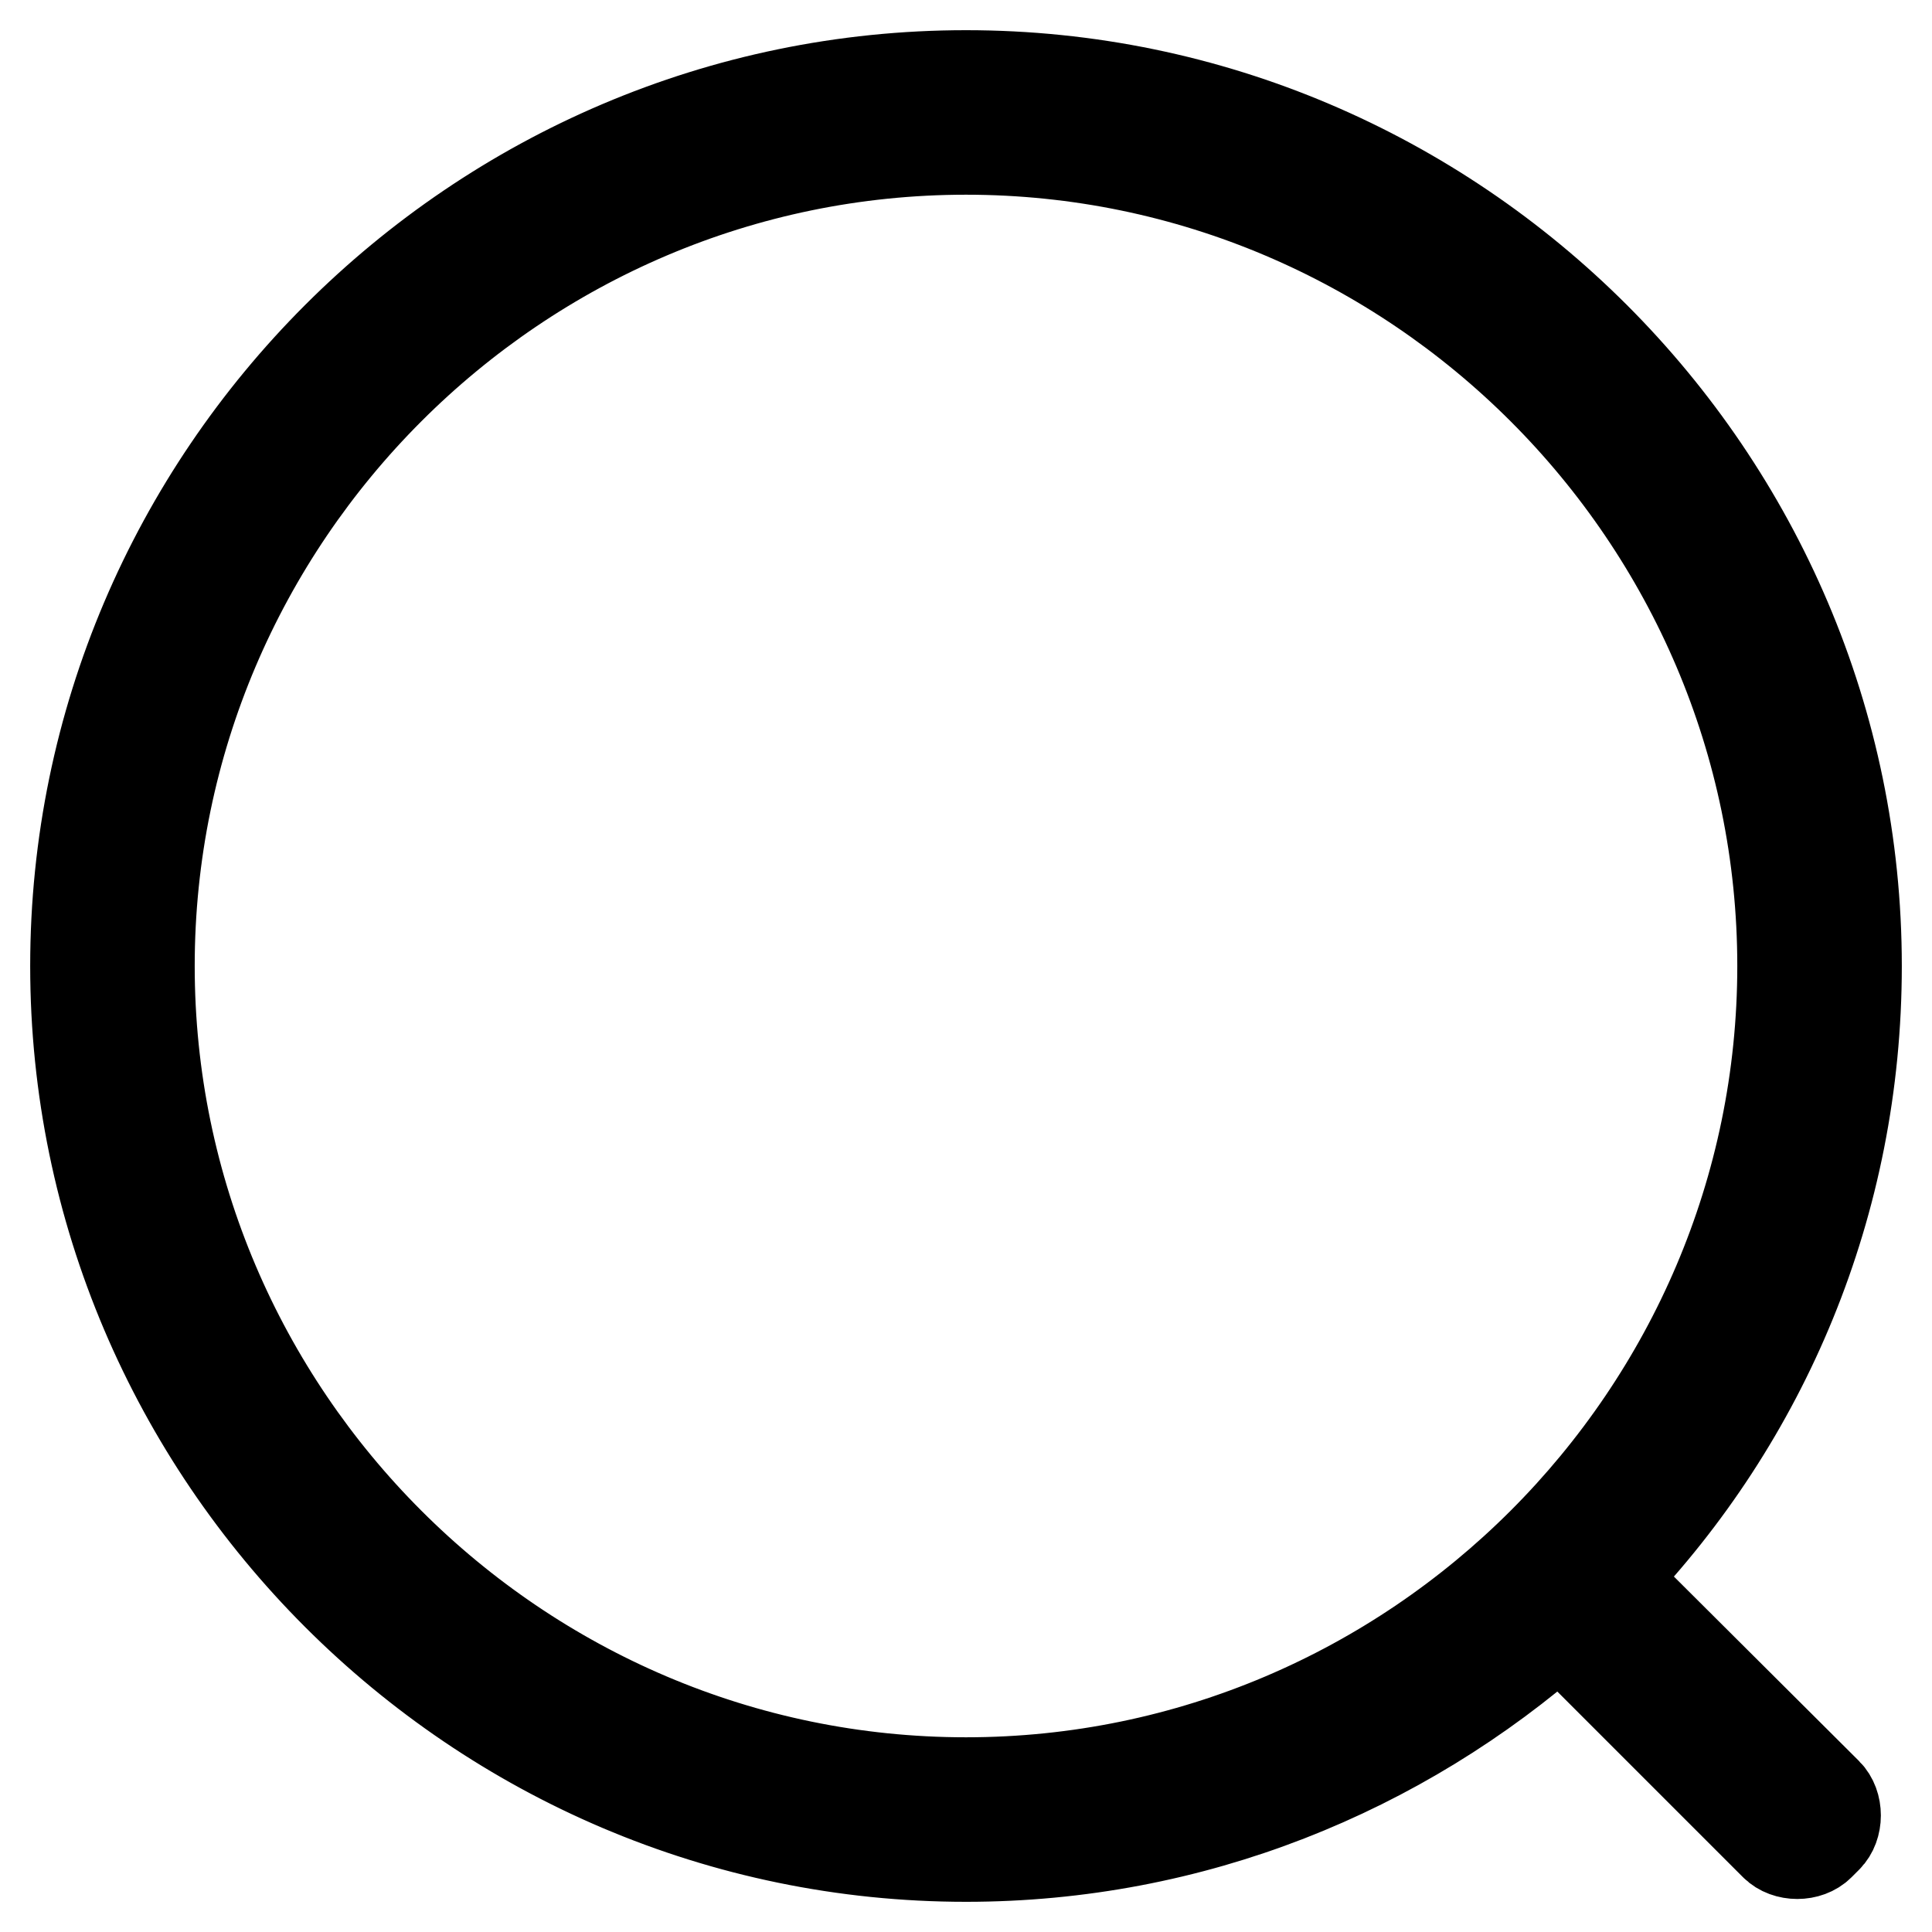
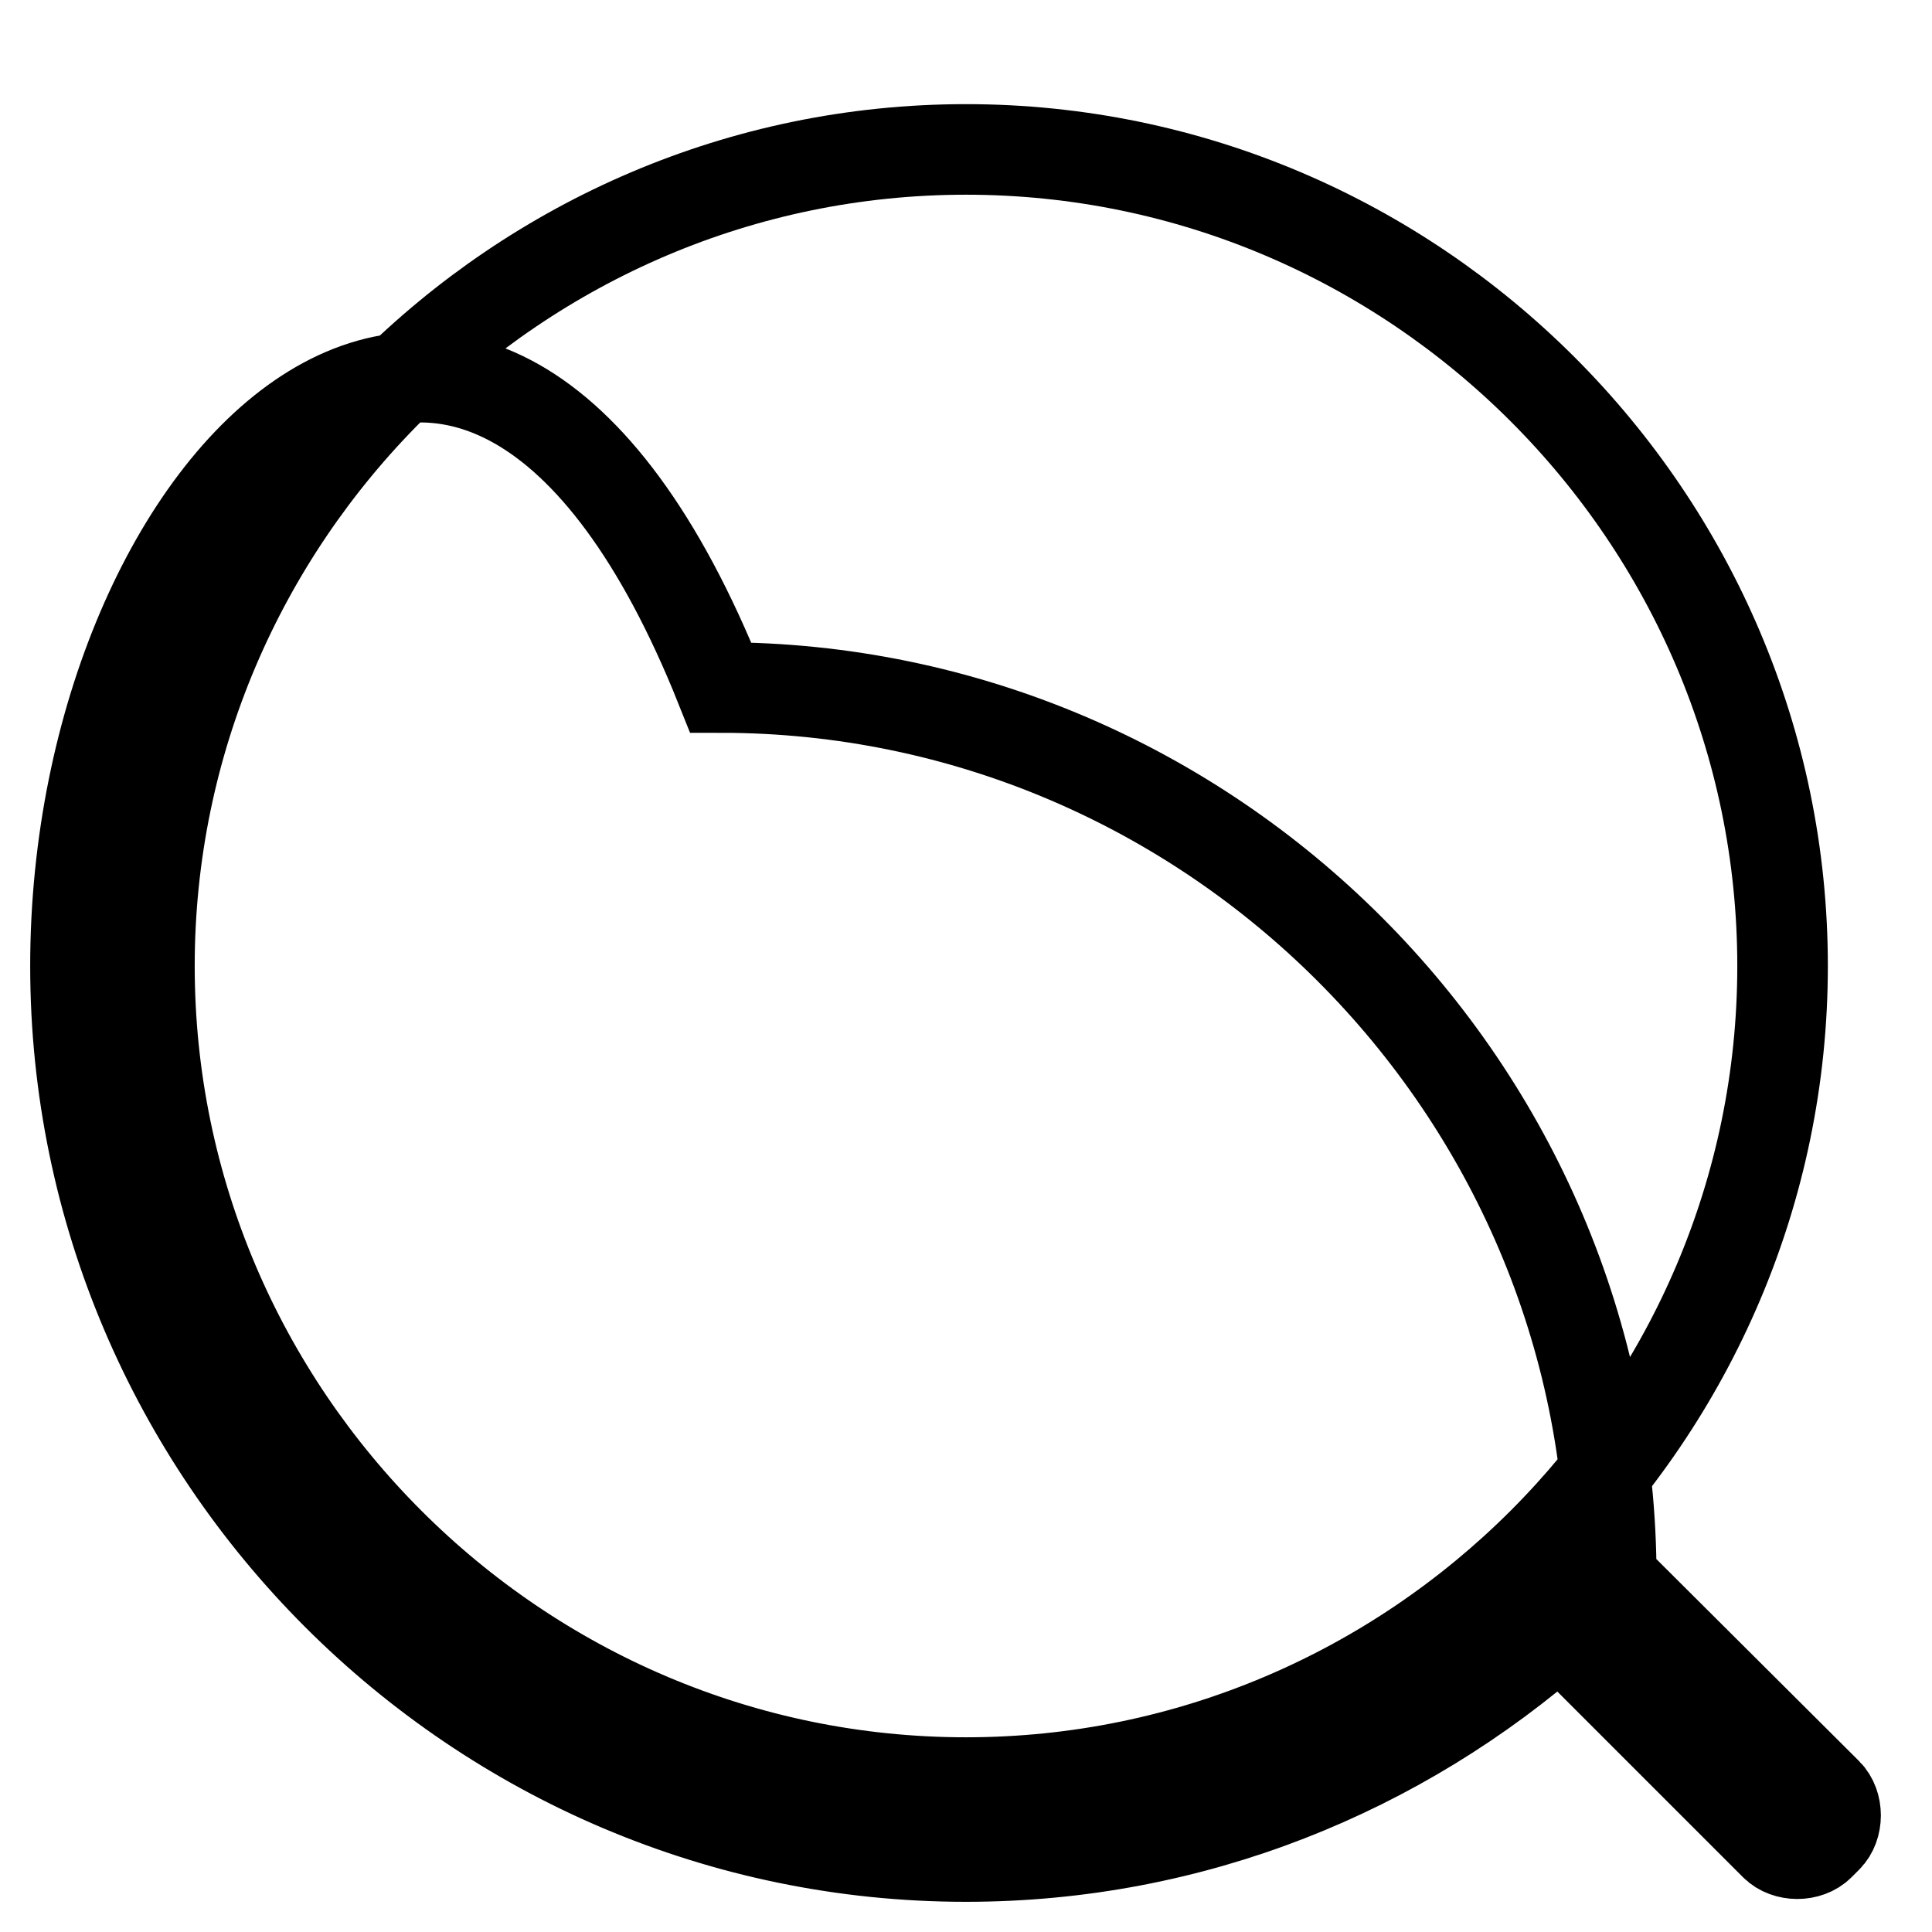
<svg xmlns="http://www.w3.org/2000/svg" version="1.1" x="0px" y="0px" viewBox="0 0 256 256" enable-background="new 0 0 256 256" xml:space="preserve">
  <g>
-     <path stroke-width="12" fill-opacity="0" stroke="#000000" d="M213.5,209.1C233.7,188,246,159.5,246,128c0-64.9-53.1-118-118-118C63.1,10,10,63.1,10,128 c0,64.9,53.1,118,118,118c30,0,57.5-11.3,78.7-30l28.5,28.5c1.5,1.5,4.4,1.5,5.9,0l1-1c1.5-1.5,1.5-4.4,0-5.9L213.5,209.1z  M128,236.2c-59.5,0-108.2-48.7-108.2-108.2C19.8,68.5,68.5,19.8,128,19.8c59.5,0,108.2,48.7,108.2,108.2 C236.2,187.5,187.5,236.2,128,236.2L128,236.2z" />
+     <path stroke-width="12" fill-opacity="0" stroke="#000000" d="M213.5,209.1c0-64.9-53.1-118-118-118C63.1,10,10,63.1,10,128 c0,64.9,53.1,118,118,118c30,0,57.5-11.3,78.7-30l28.5,28.5c1.5,1.5,4.4,1.5,5.9,0l1-1c1.5-1.5,1.5-4.4,0-5.9L213.5,209.1z  M128,236.2c-59.5,0-108.2-48.7-108.2-108.2C19.8,68.5,68.5,19.8,128,19.8c59.5,0,108.2,48.7,108.2,108.2 C236.2,187.5,187.5,236.2,128,236.2L128,236.2z" />
  </g>
</svg>